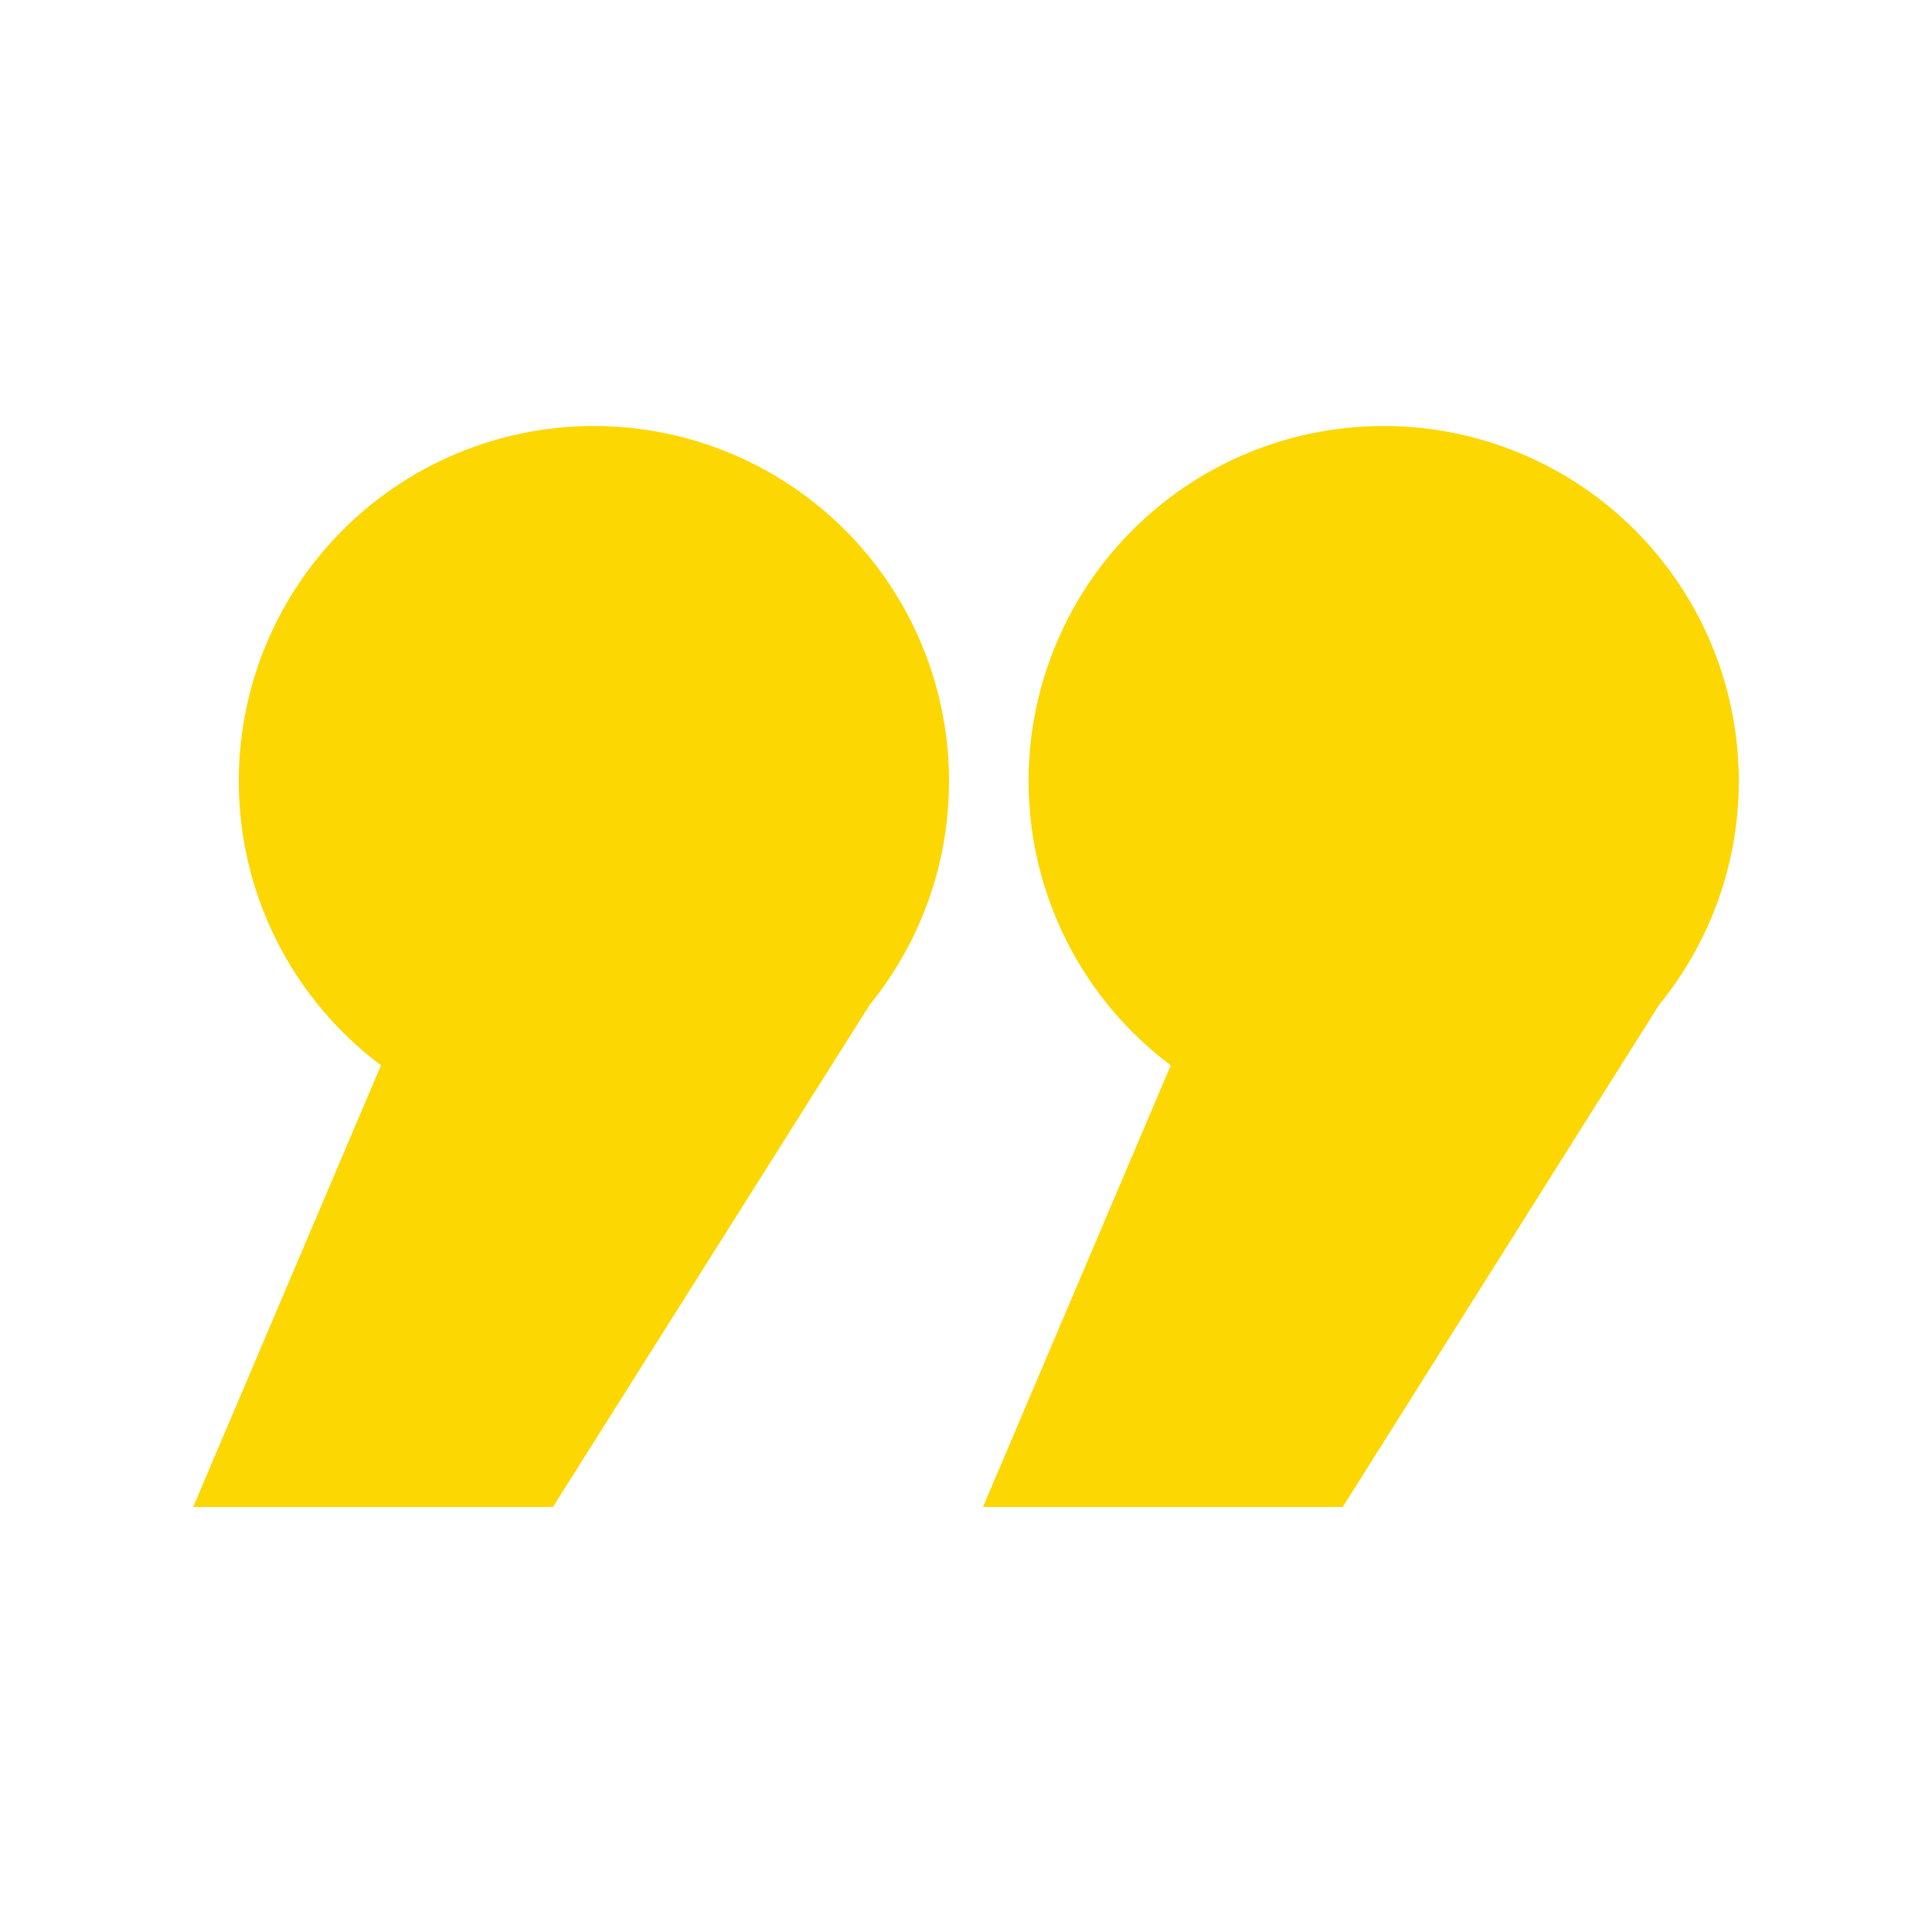
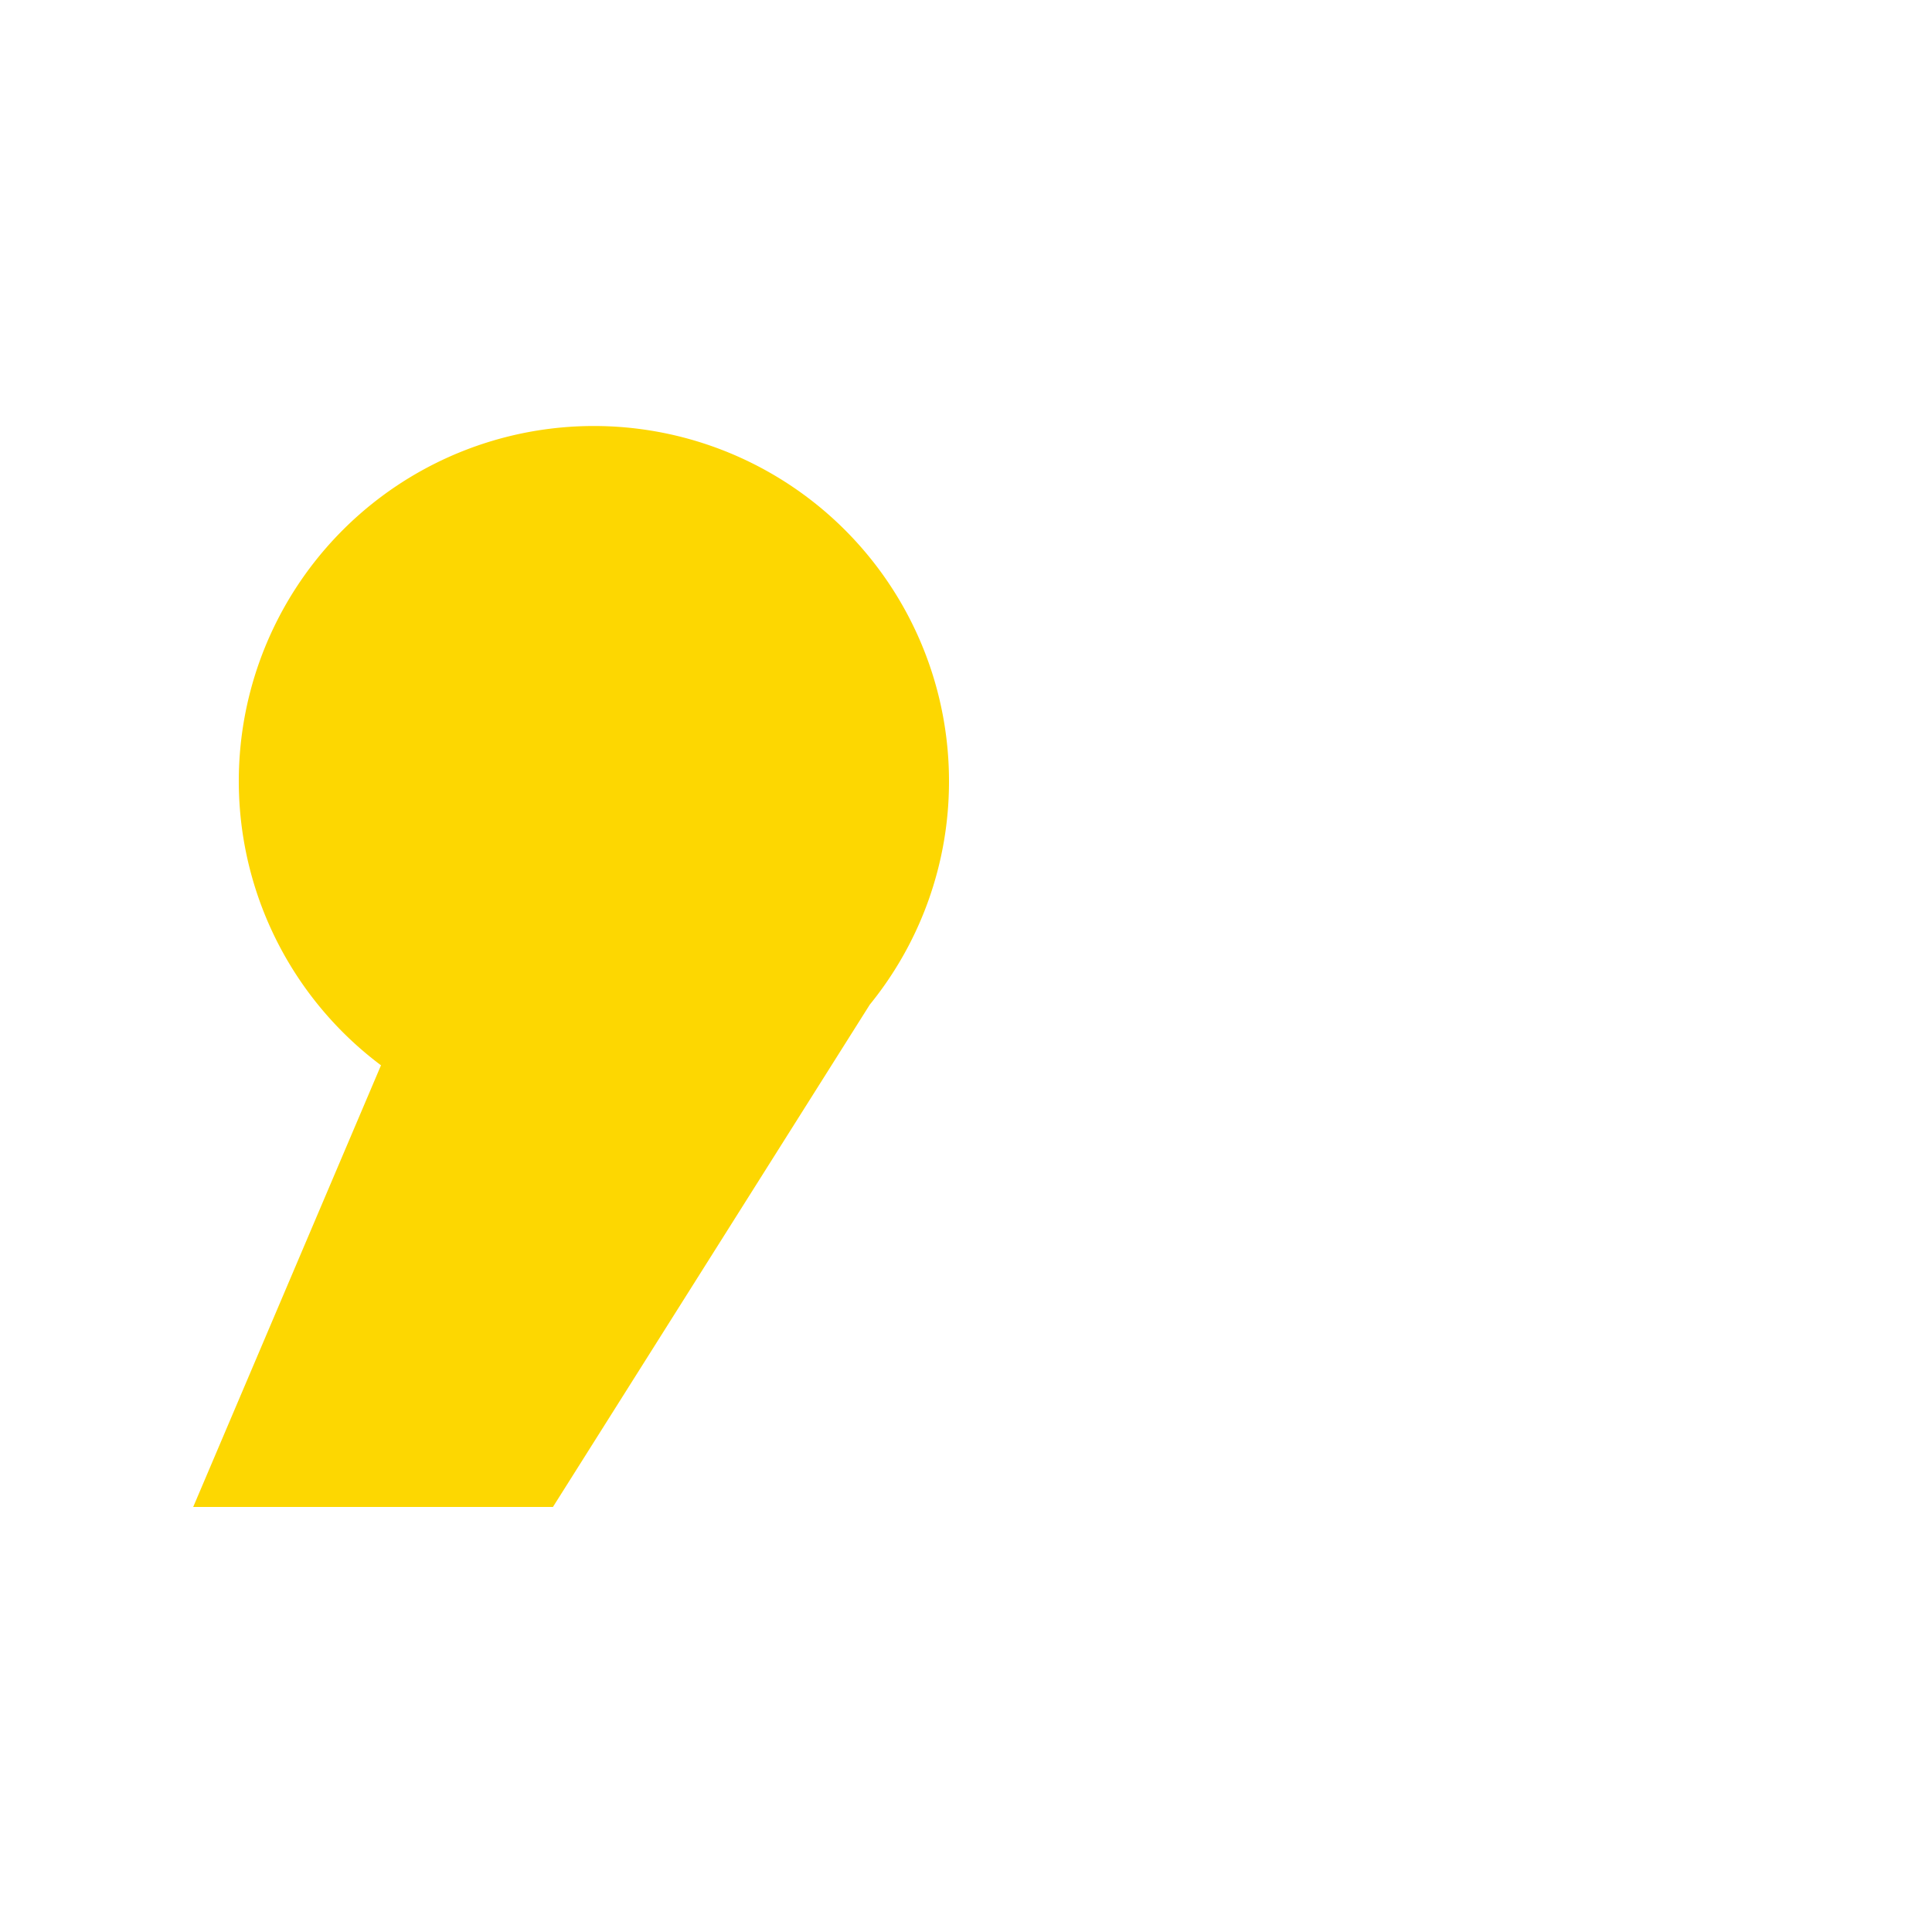
<svg xmlns="http://www.w3.org/2000/svg" id="Layer_1" data-name="Layer 1" viewBox="0 0 50 50">
  <defs>
    <style>.cls-1{fill:#fdd701;}</style>
  </defs>
-   <path class="cls-1" d="M45,20.23A9.19,9.19,0,1,0,30.3,27.57L25.44,39h9.31L42.94,26A9.15,9.15,0,0,0,45,20.23Z" />
  <path class="cls-1" d="M24.56,20.23a9.19,9.19,0,1,0-14.7,7.34L5,39h9.31L22.51,26A9.15,9.15,0,0,0,24.56,20.23Z" />
</svg>